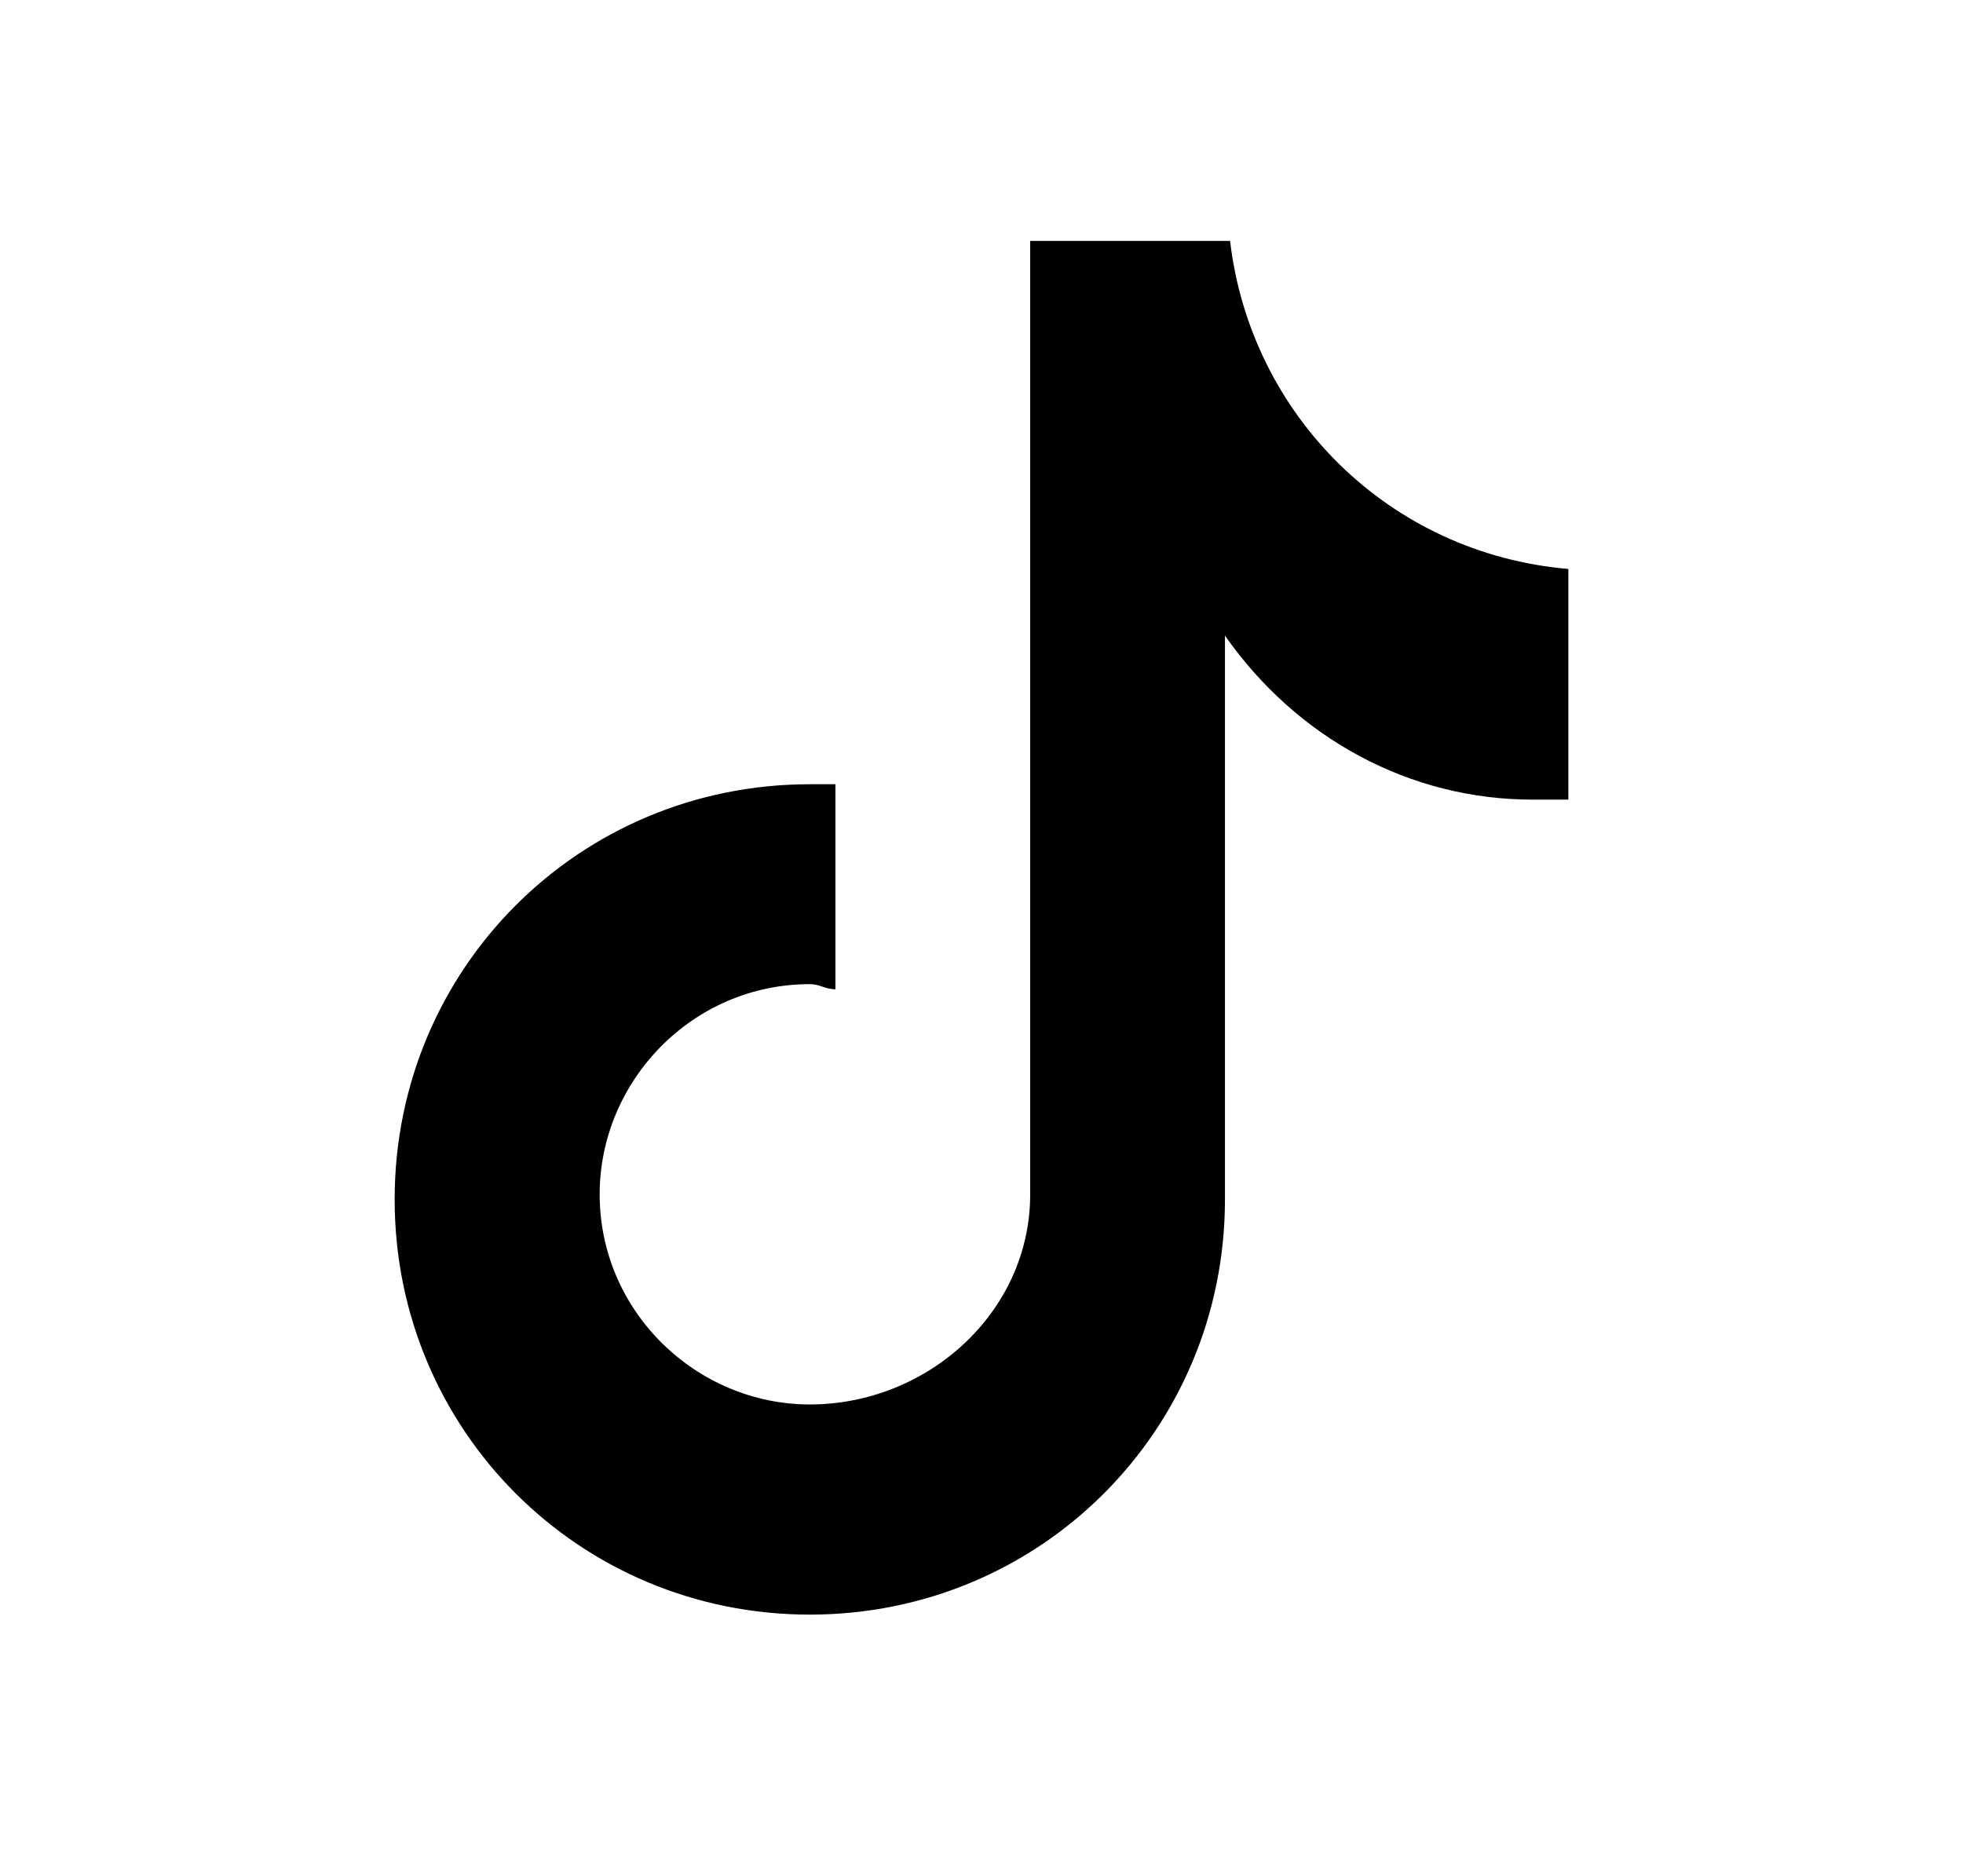
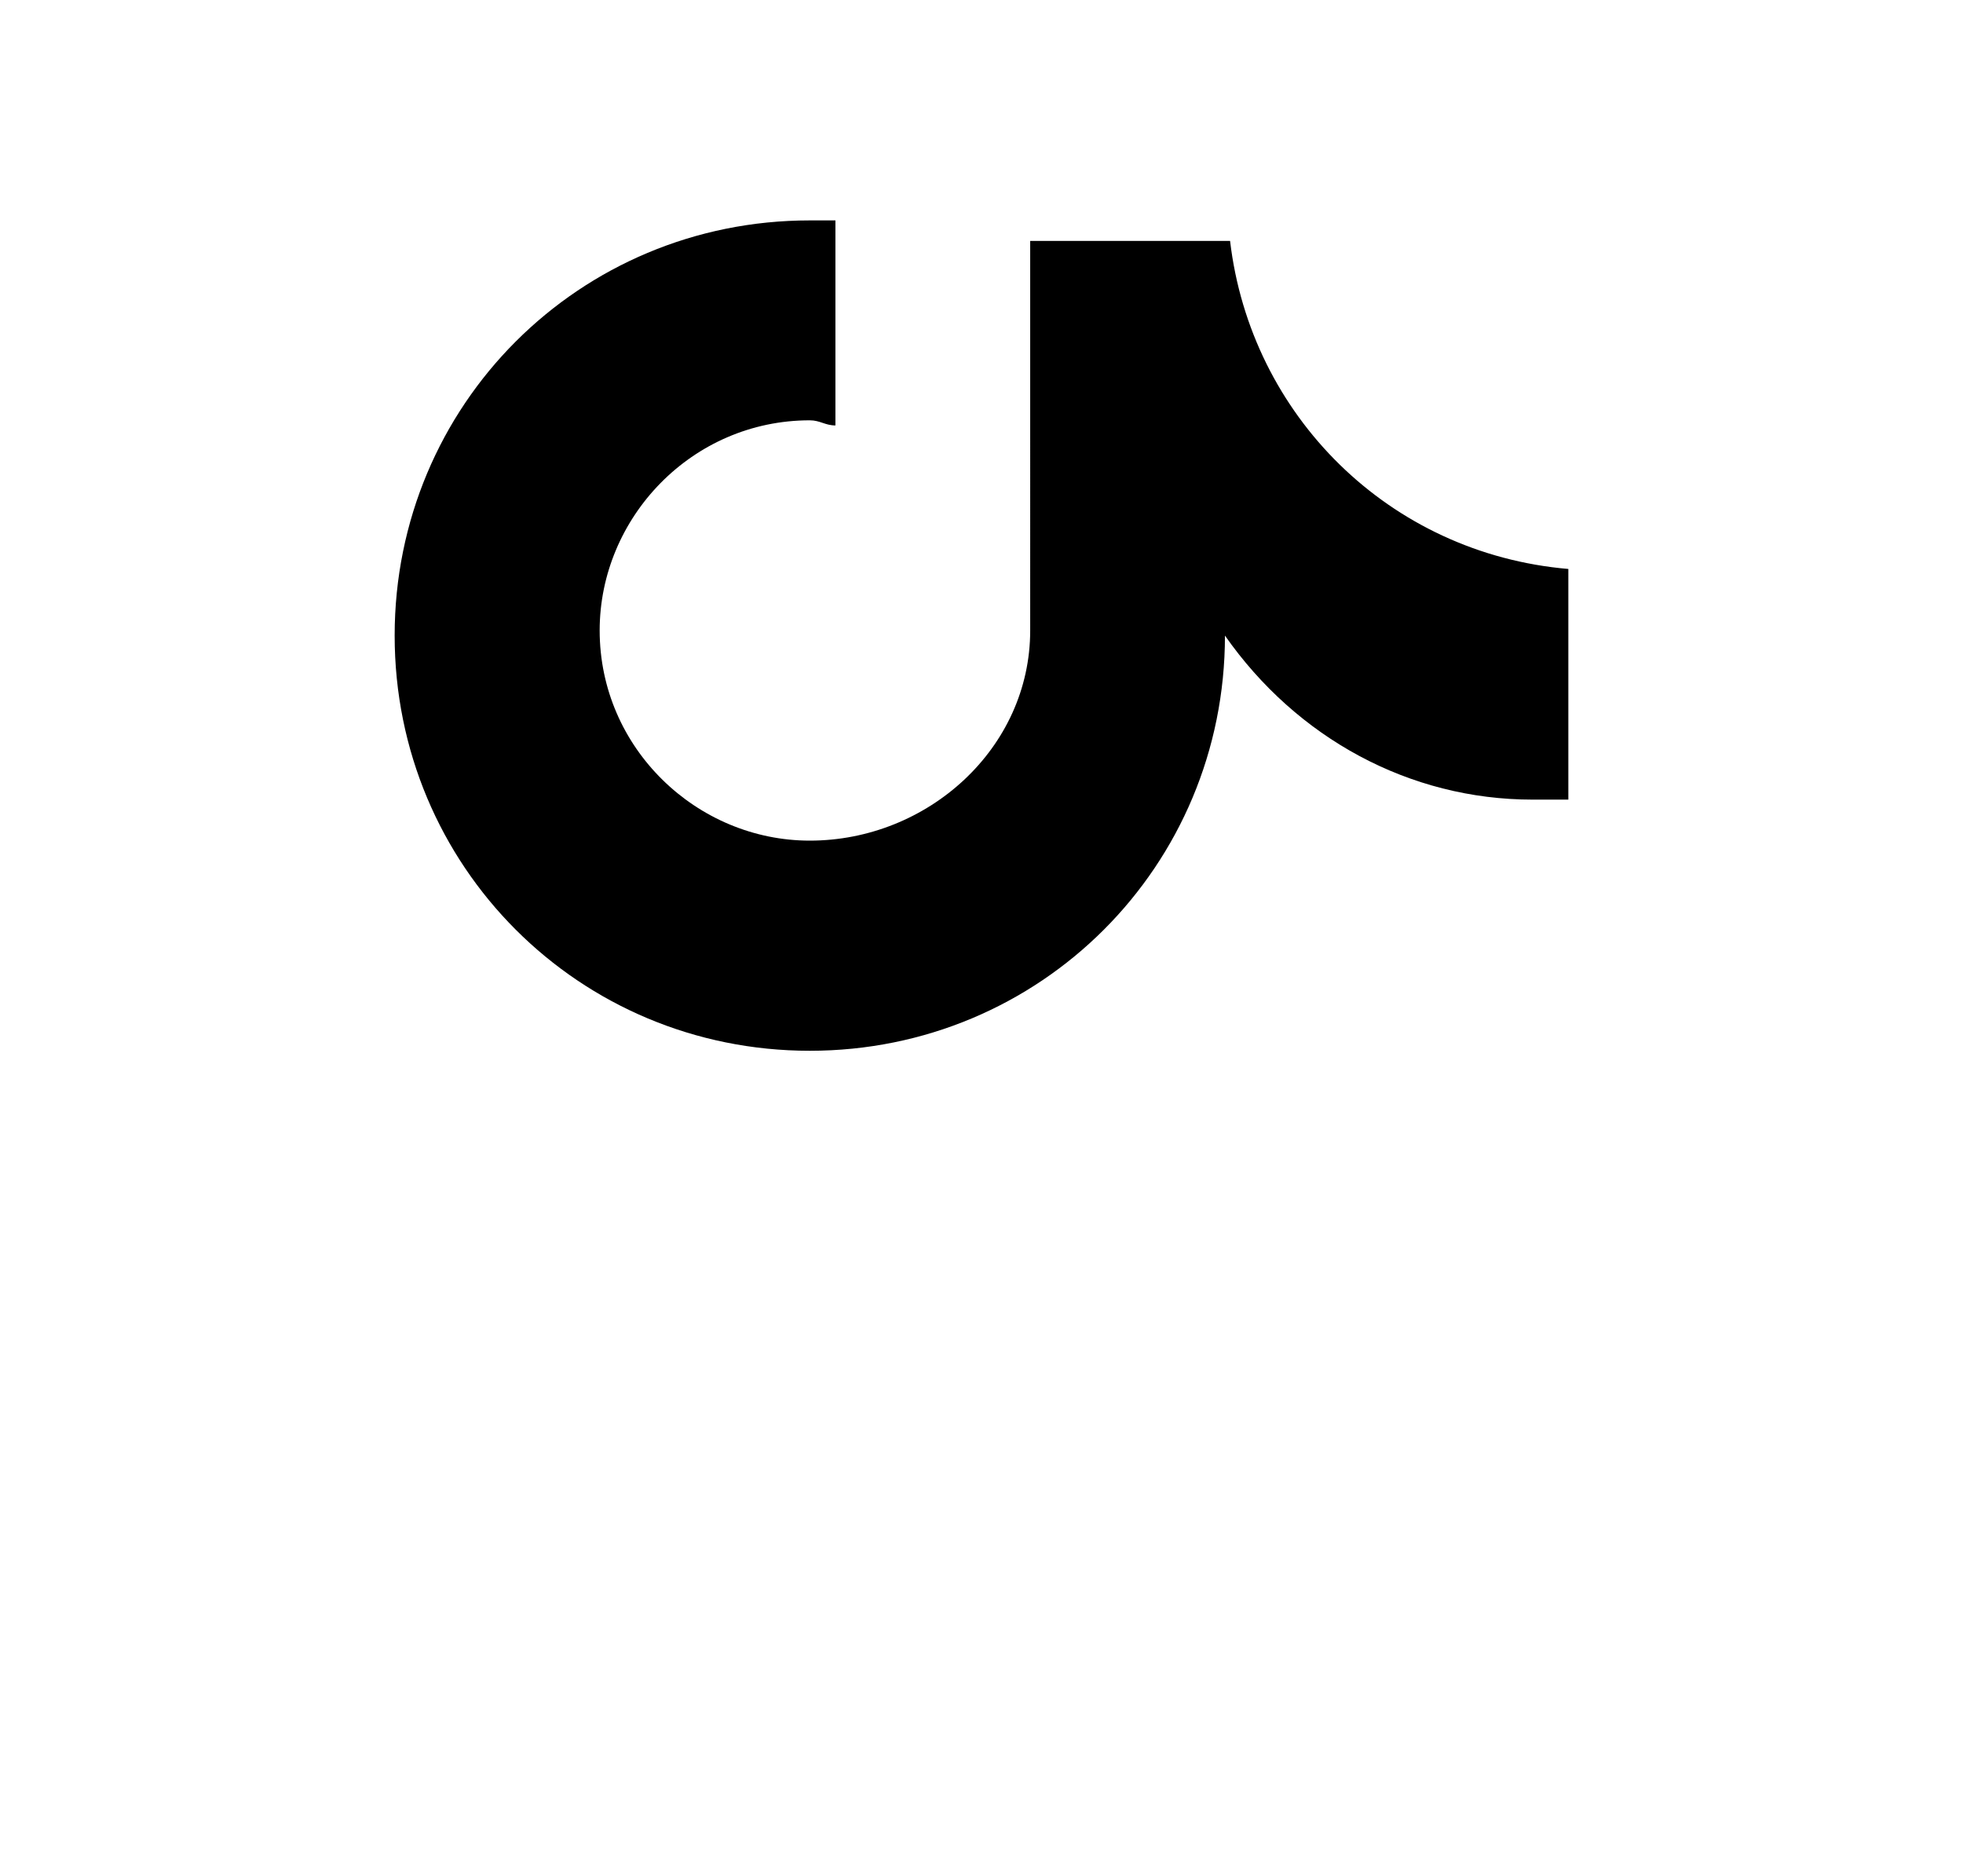
<svg xmlns="http://www.w3.org/2000/svg" viewBox="0 0 38.3 36.6" xml:space="preserve">
-   <path fill="#000" d="M30.6 15.6h-.7c-2.4 0-4.6-1.2-6-3.2v11c0 4.5-3.6 8.1-8.1 8.1s-8.1-3.6-8.1-8.1 3.6-8.1 8.1-8.1h.5v4c-.2 0-.3-.1-.5-.1-2.3 0-4.1 1.9-4.1 4.1 0 2.3 1.9 4.1 4.1 4.1 2.3 0 4.3-1.8 4.3-4.1V4.7H24c.4 3.4 3.1 6.1 6.6 6.4v4.5" />
+   <path fill="#000" d="M30.6 15.6h-.7c-2.4 0-4.6-1.2-6-3.2c0 4.5-3.6 8.1-8.1 8.1s-8.1-3.6-8.1-8.1 3.6-8.1 8.1-8.1h.5v4c-.2 0-.3-.1-.5-.1-2.3 0-4.1 1.9-4.1 4.1 0 2.3 1.9 4.1 4.1 4.1 2.3 0 4.3-1.8 4.3-4.1V4.7H24c.4 3.4 3.1 6.1 6.6 6.4v4.5" />
</svg>